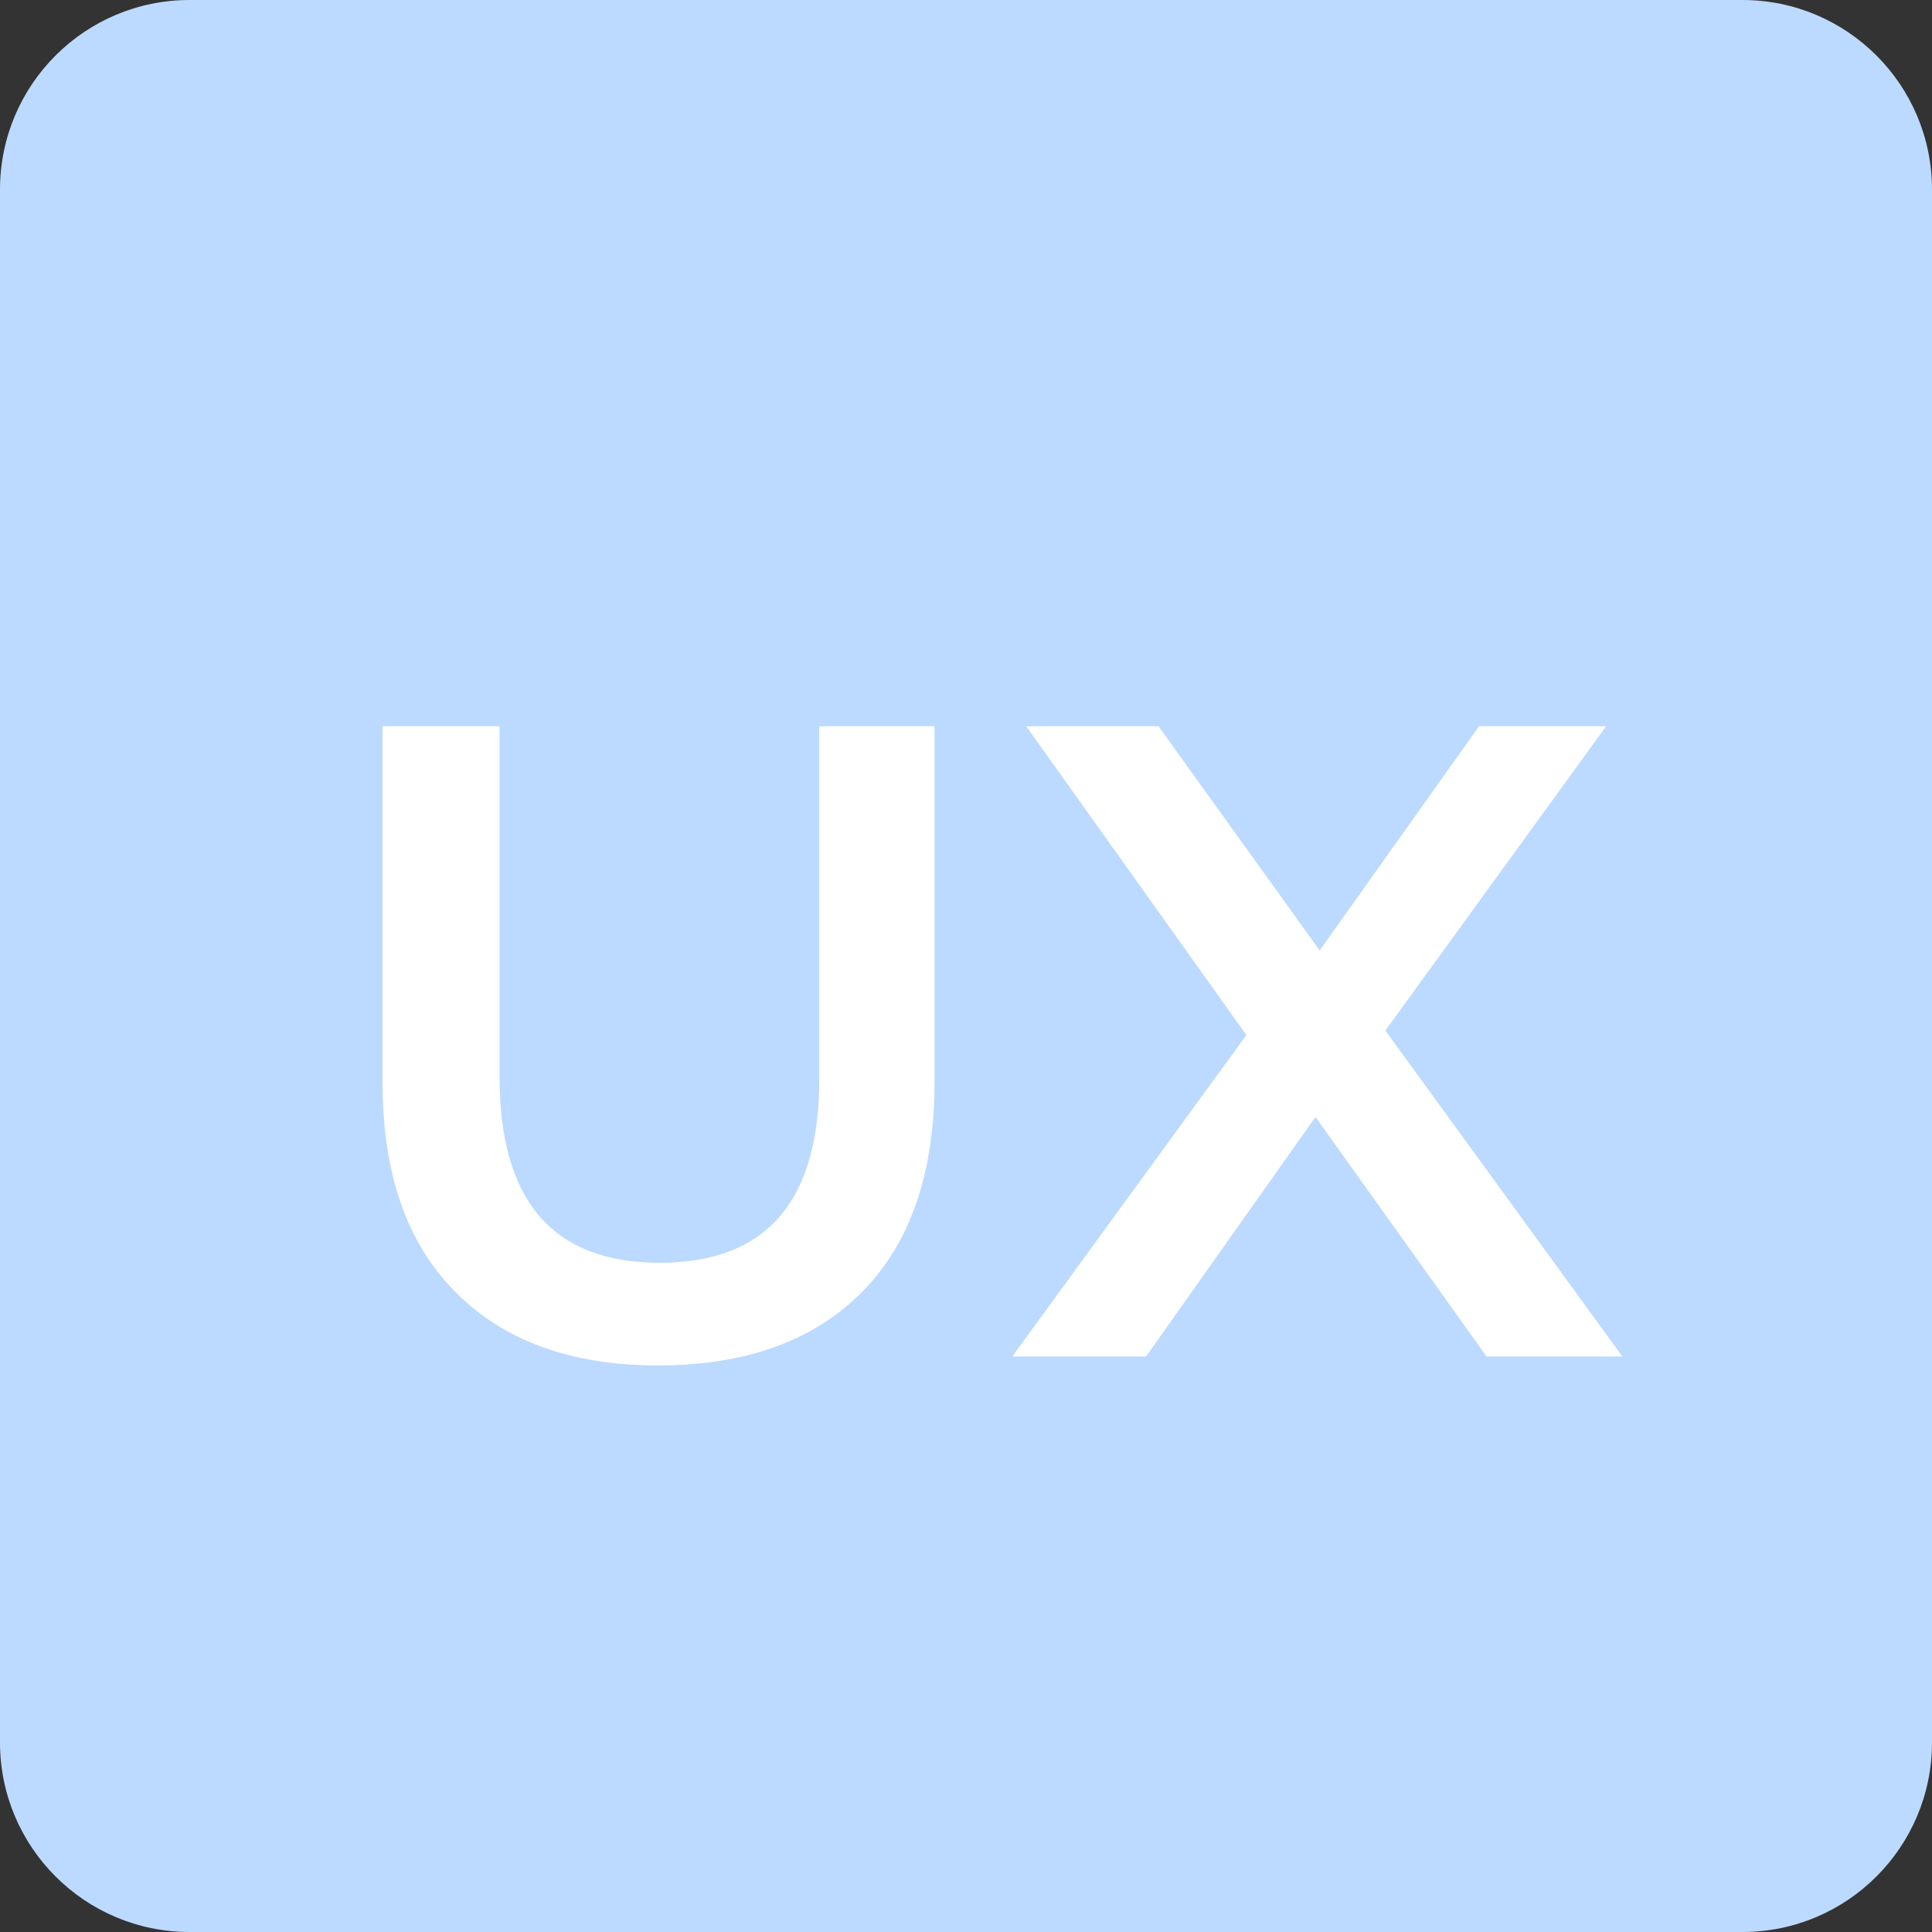
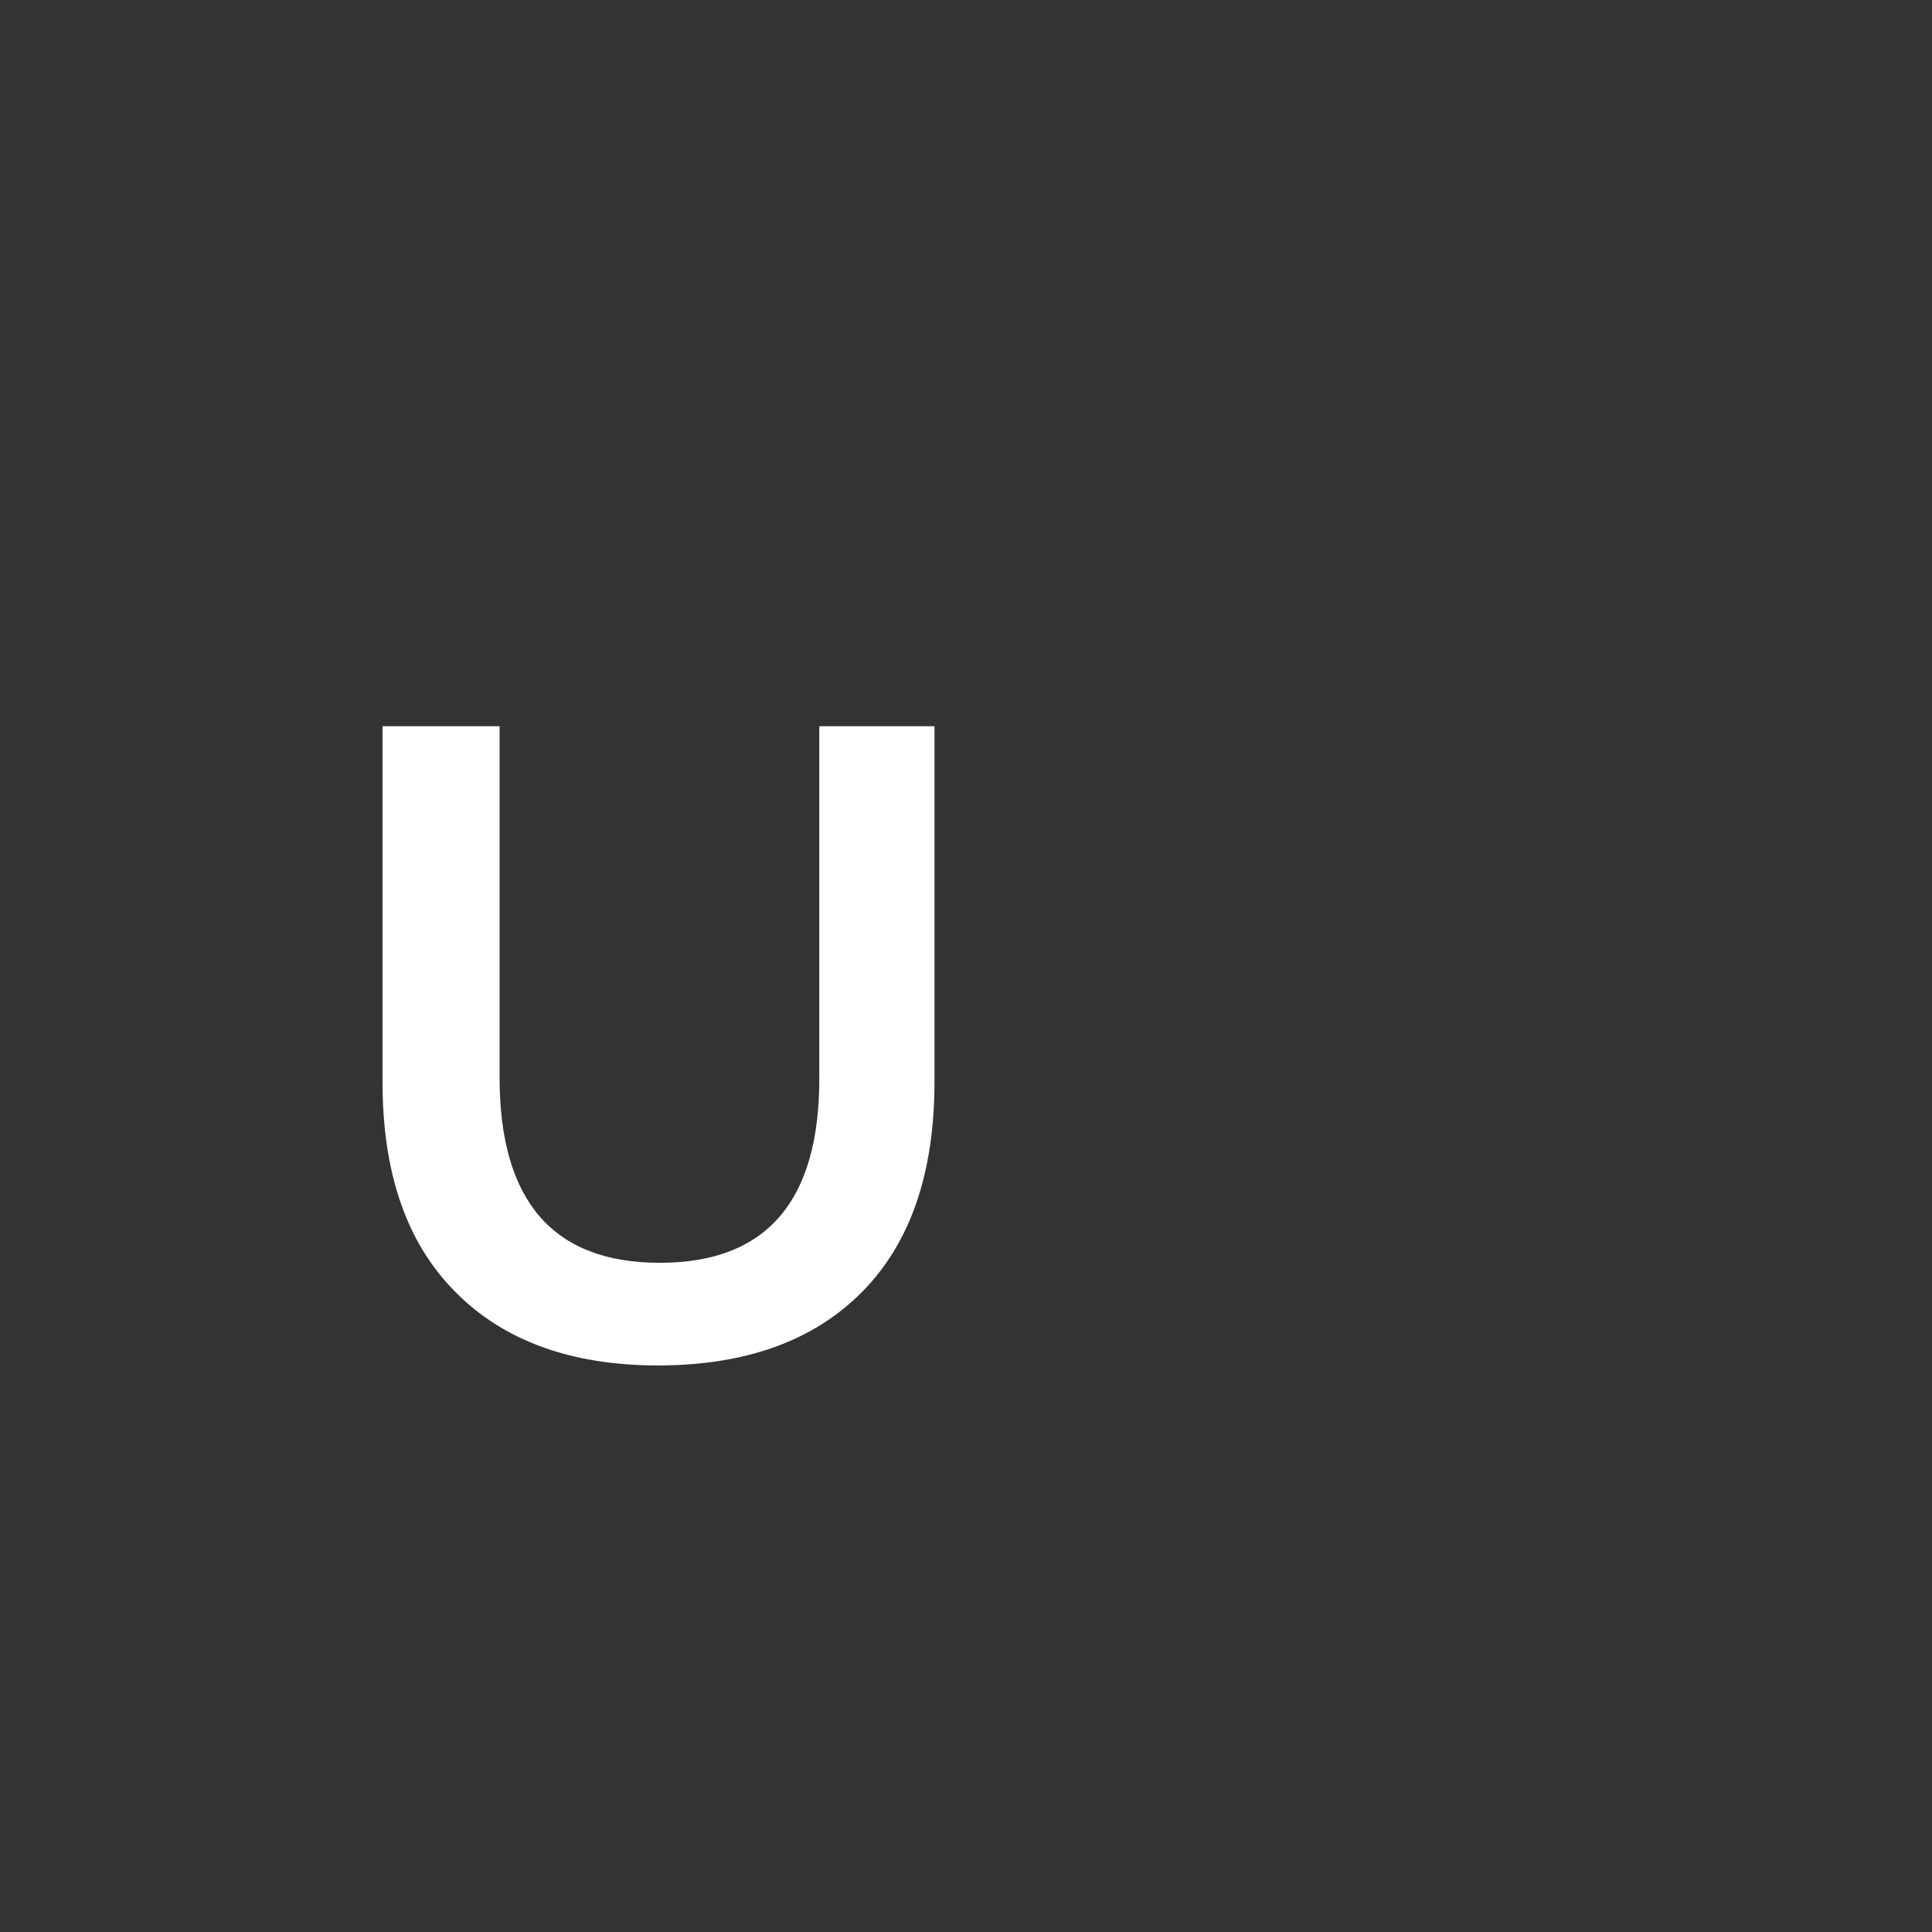
<svg xmlns="http://www.w3.org/2000/svg" width="29" height="29" viewBox="0 0 29 29" fill="none">
  <rect x="0" y="0" width="29" height="29" fill="#333333" stroke="none" />
-   <path d="M26.154 0H2.846C1.274 0 0 1.274 0 2.846V26.154C0 27.726 1.274 29 2.846 29H26.154C27.726 29 29 27.726 29 26.154V2.846C29 1.274 27.726 0 26.154 0Z" fill="#BCDAFF" />
  <path d="M6.837 19.394C6.105 18.661 5.741 17.61 5.742 16.239V10.901H7.499V16.172C7.499 18.027 8.301 18.955 9.904 18.955C11.507 18.955 12.305 18.027 12.298 16.172V10.901H14.027V16.239C14.027 17.61 13.664 18.661 12.938 19.394C12.212 20.127 11.193 20.494 9.881 20.496C8.579 20.496 7.564 20.129 6.837 19.394Z" fill="white" />
-   <path d="M22.314 20.361L19.746 16.766L17.203 20.361H15.195L18.709 15.537L15.404 10.901H17.389L19.809 14.267L22.201 10.901H24.108L20.795 15.469L24.352 20.361H22.314Z" fill="white" />
</svg>